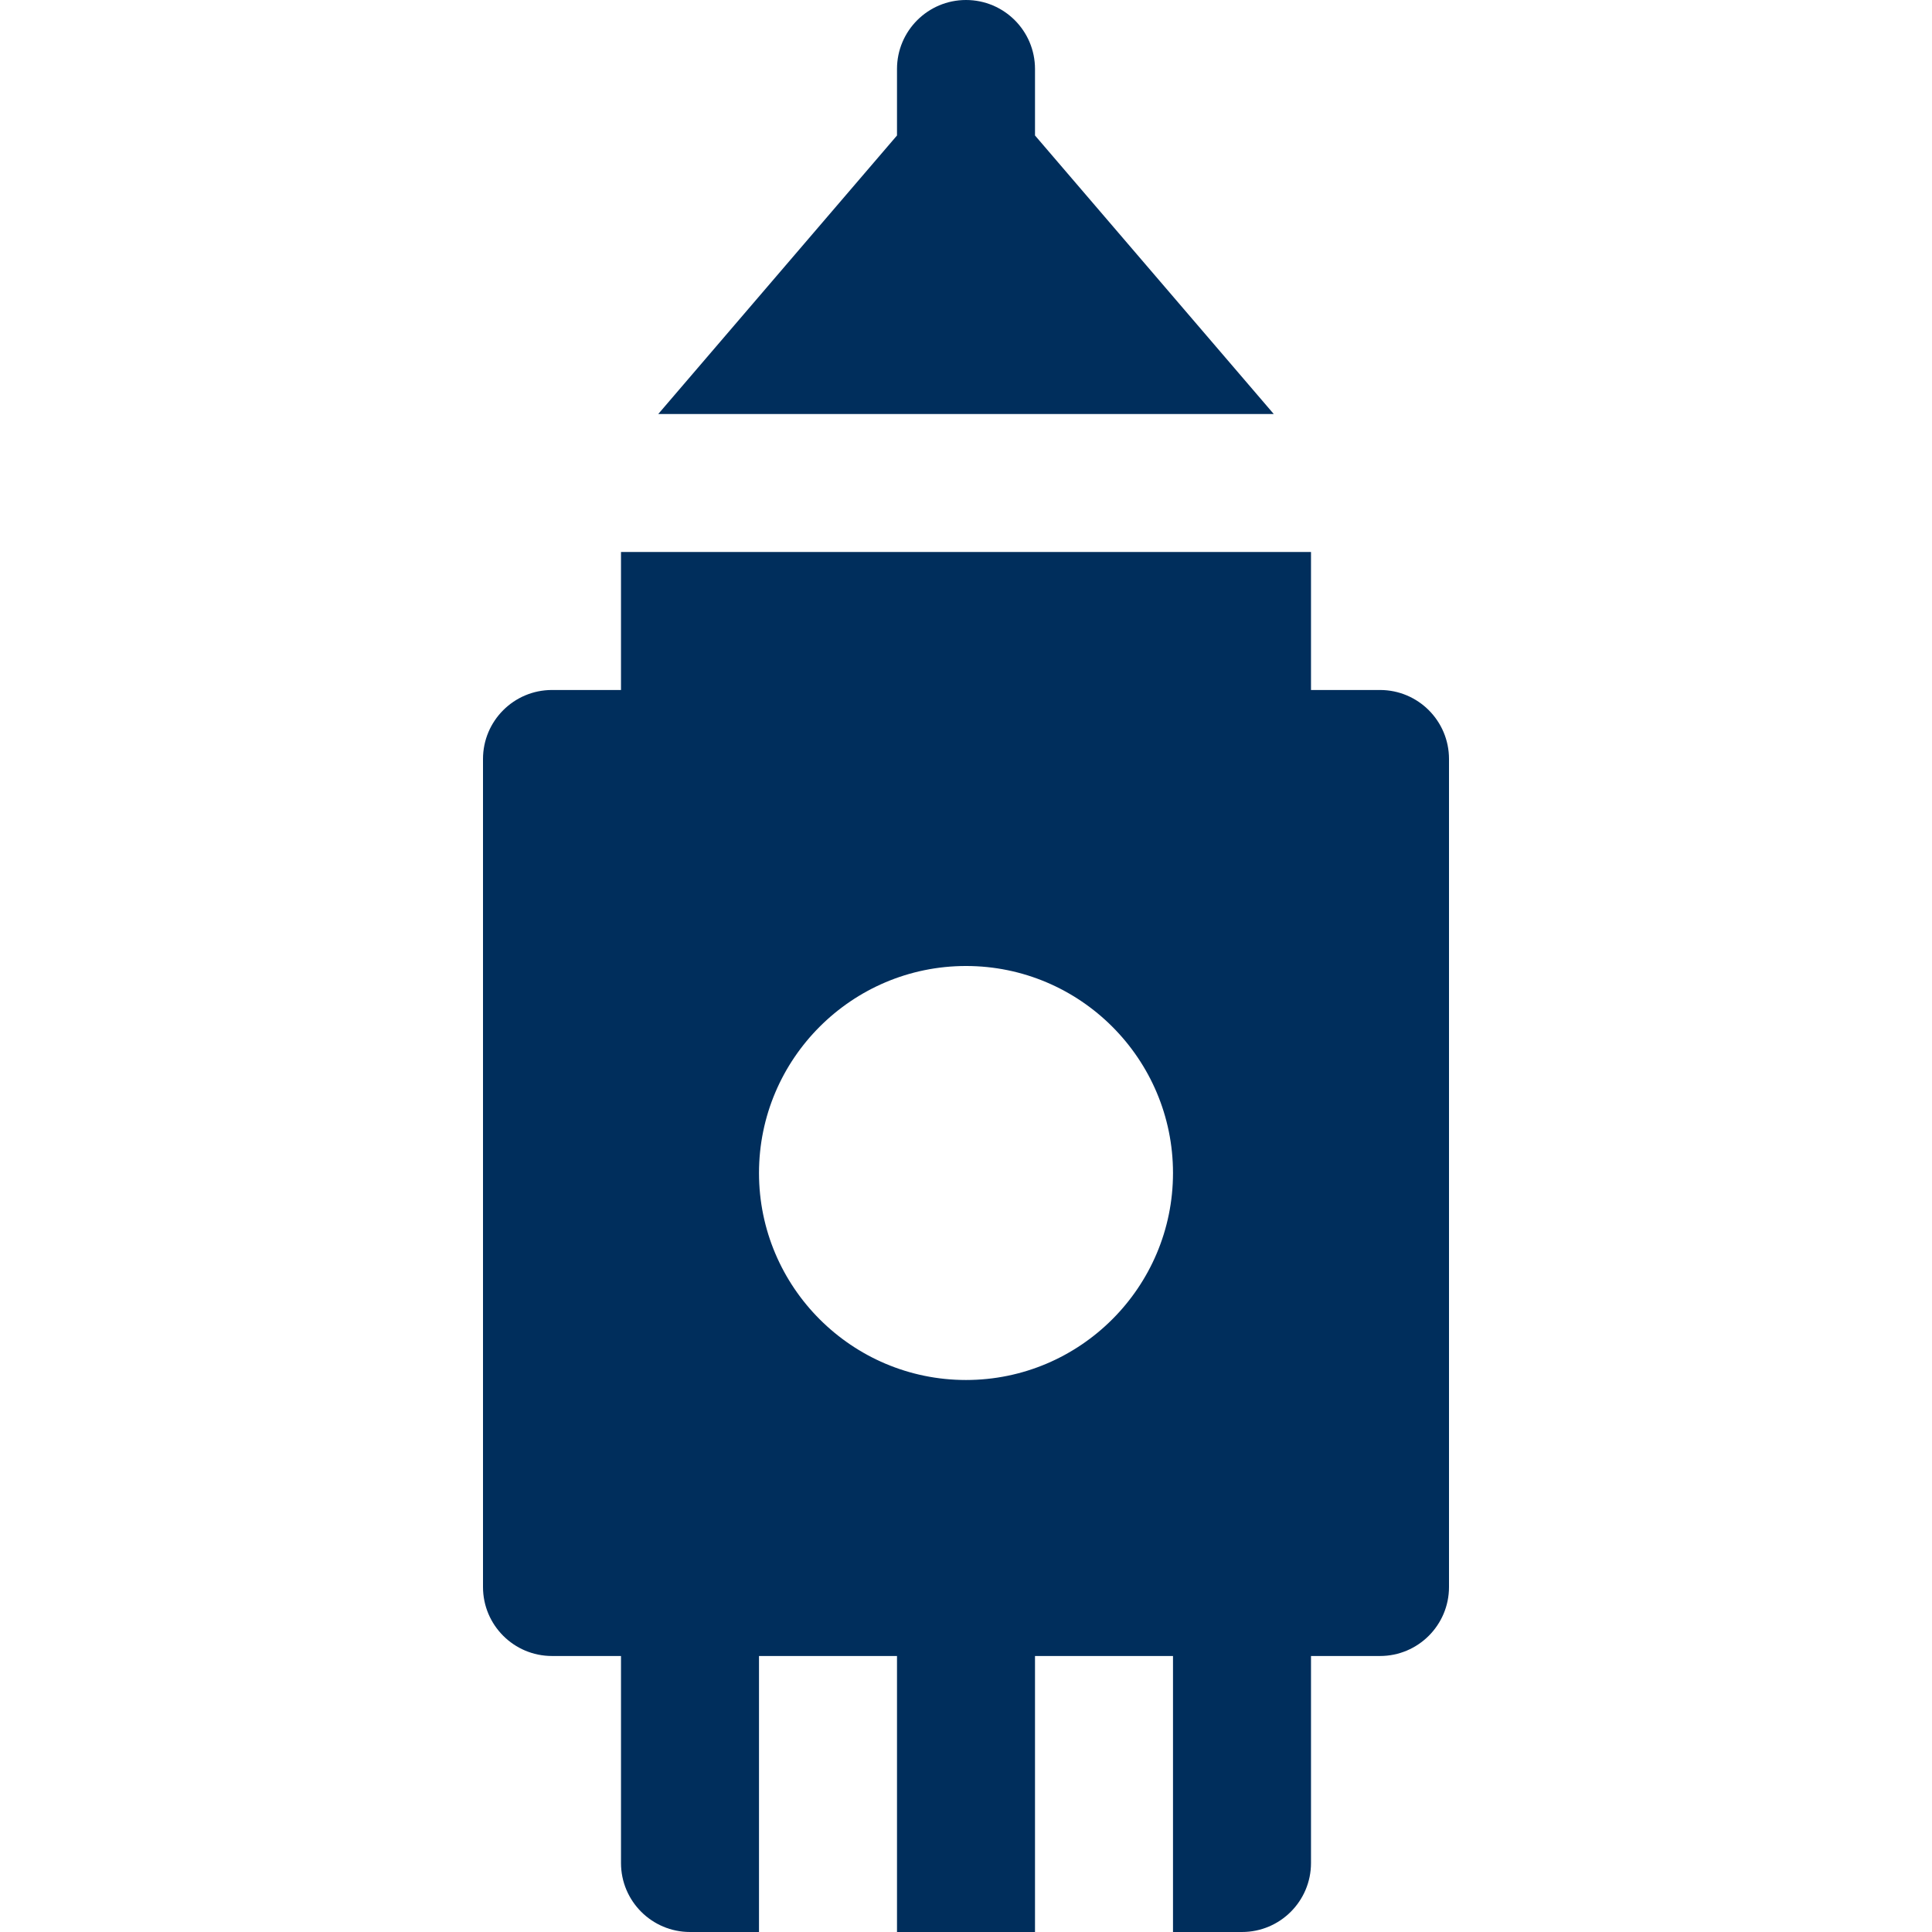
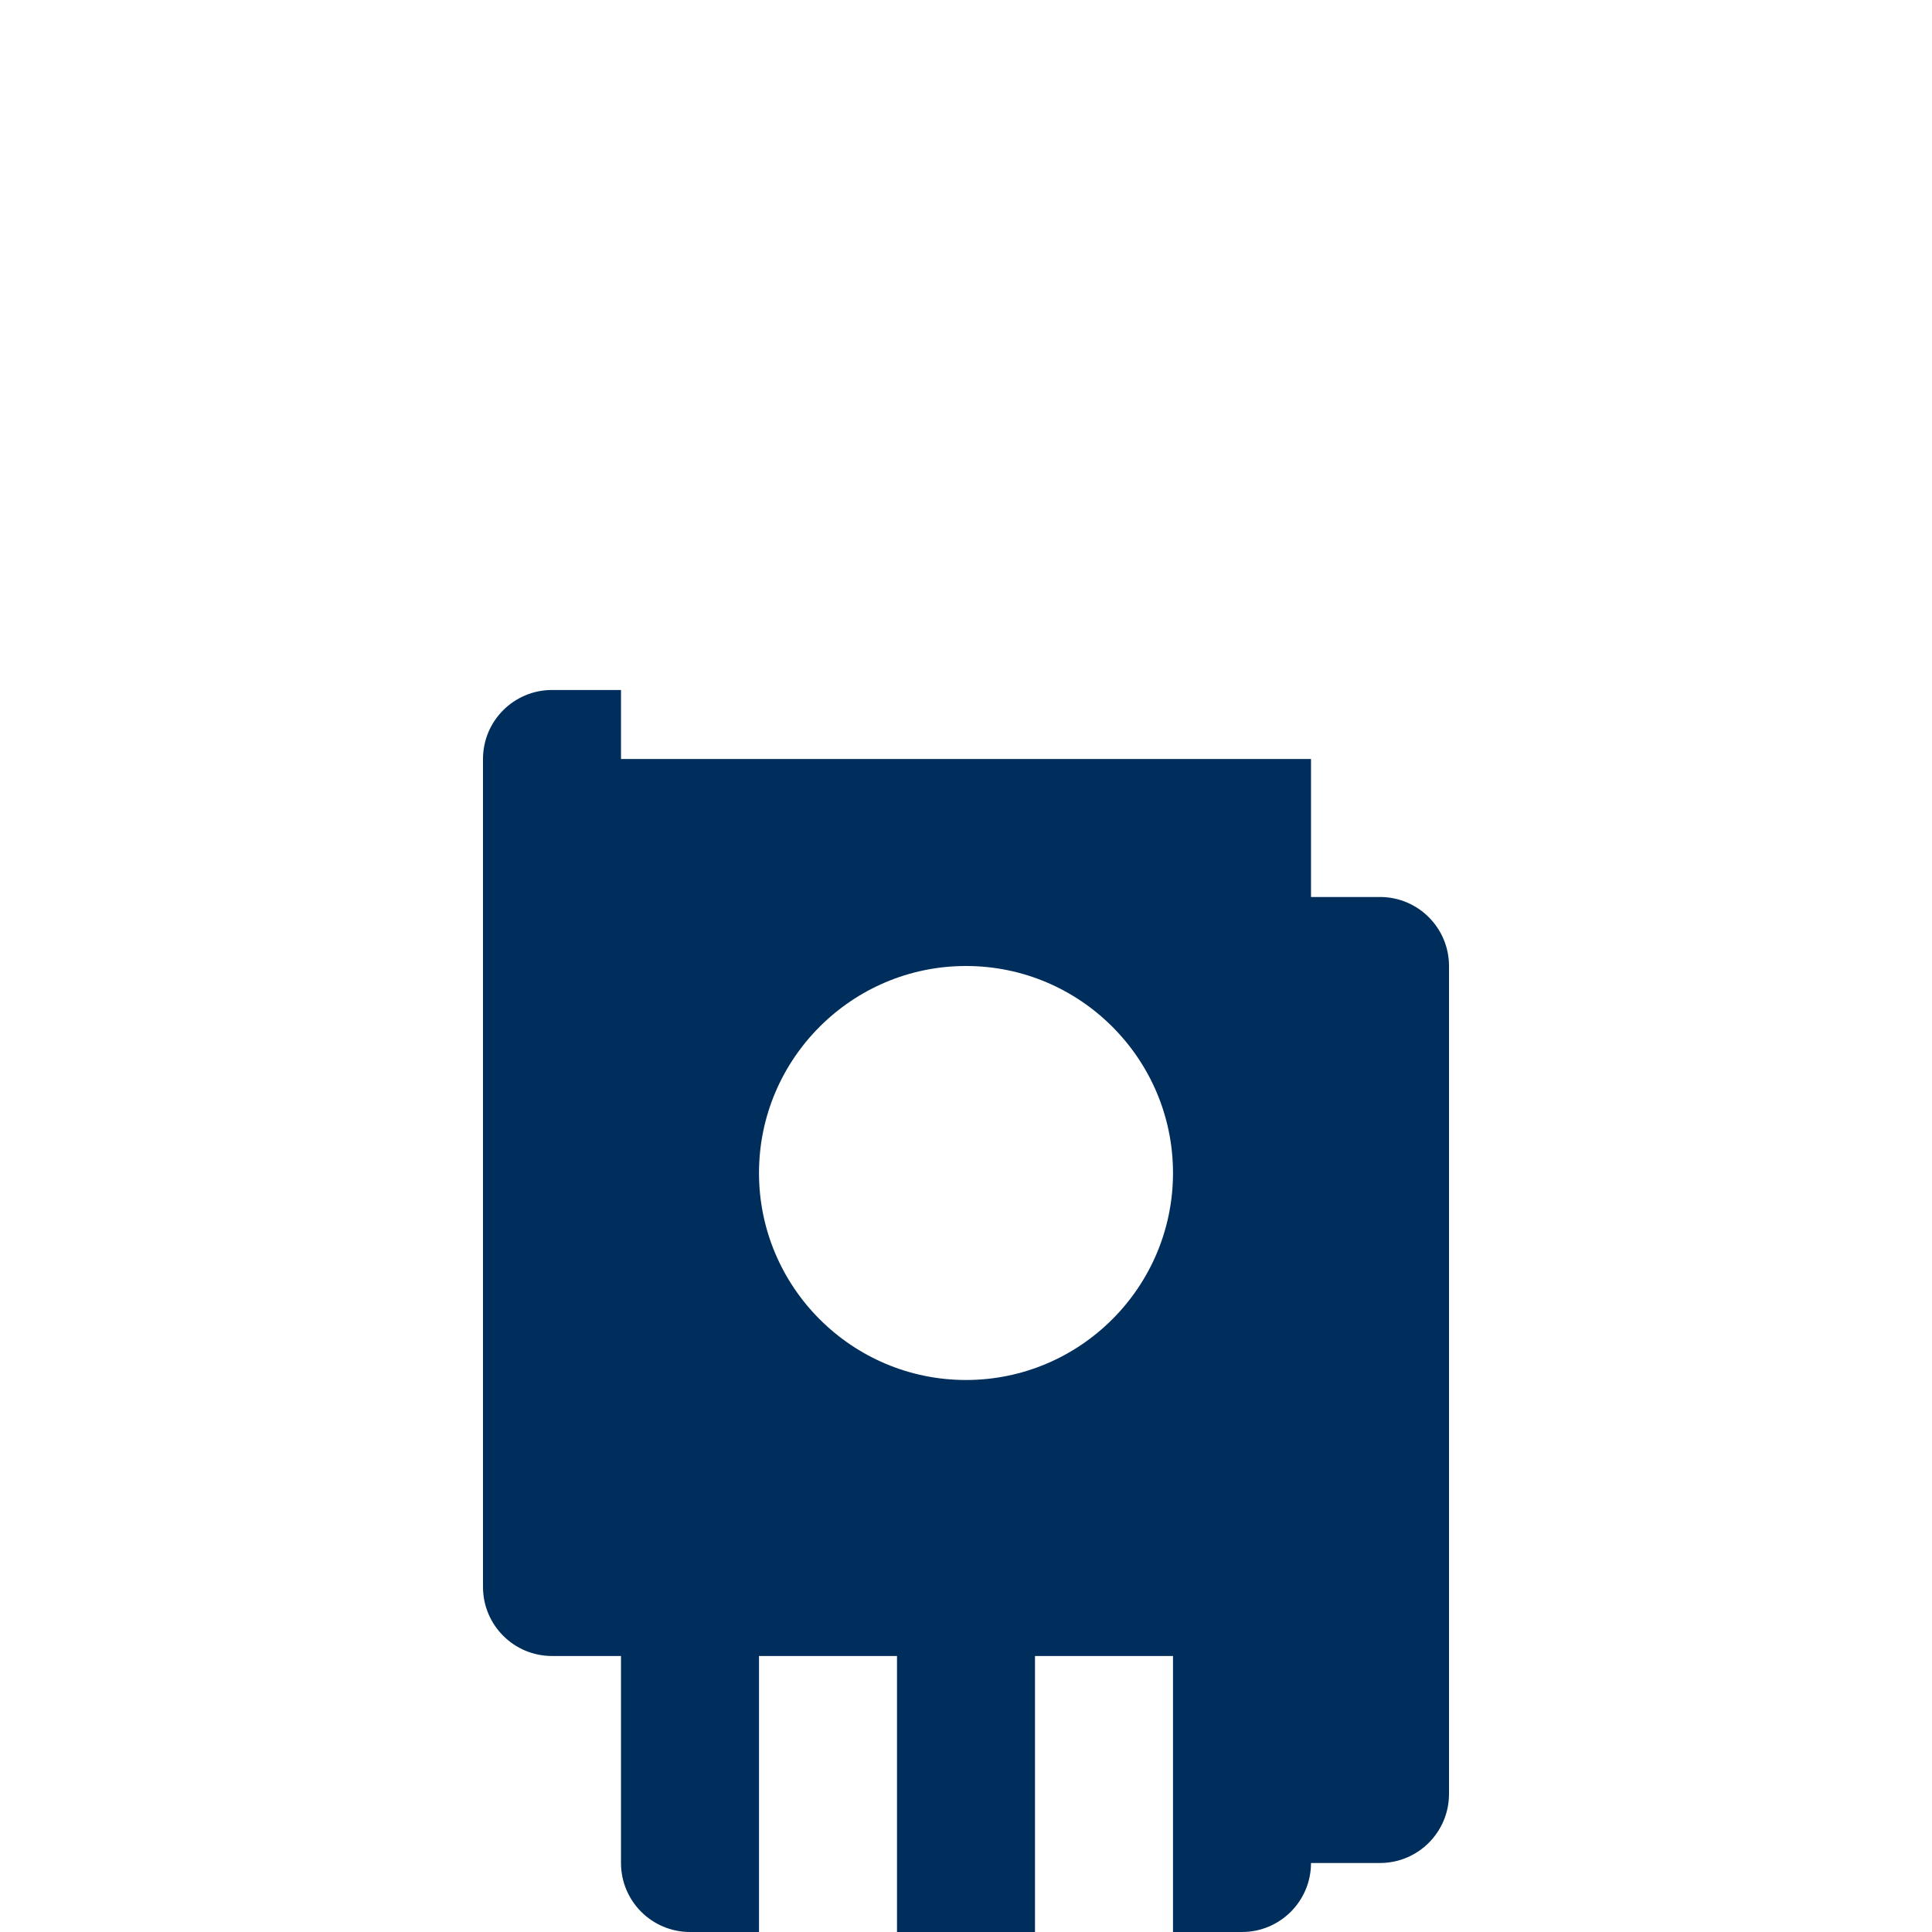
<svg xmlns="http://www.w3.org/2000/svg" fill="#002E5C" height="800px" width="800px" version="1.1" id="Layer_1" viewBox="0 0 419.998 419.998" xml:space="preserve">
  <g id="SVGRepo_bgCarrier" stroke-width="0" />
  <g id="SVGRepo_tracerCarrier" stroke-linecap="round" stroke-linejoin="round" />
  <g id="SVGRepo_iconCarrier">
    <g id="XMLID_450_">
-       <path id="XMLID_451_" d="M134.999,149.998h-15c-8.284,0-15,6.716-15,15v180c0,8.284,6.716,15,15,15h15v45c0,8.284,6.716,15,15,15 h15v-15v-45h30v45v15h15h15v-15v-45h30v45v15h15c8.284,0,15-6.716,15-15v-45h15c8.284,0,15-6.716,15-15v-180 c0-8.284-6.716-15-15-15h-15v-30h-150V149.998z M209.999,209.998c24.814,0,45,20.186,45,45s-20.186,45-45,45s-45-20.186-45-45 S185.186,209.998,209.999,209.998z" />
-       <path id="XMLID_454_" d="M209.999,0c-8.284,0-15,6.716-15,15v14.451l-51.898,60.547h133.797l-51.898-60.547V15 C224.999,6.716,218.283,0,209.999,0z" />
+       <path id="XMLID_451_" d="M134.999,149.998h-15c-8.284,0-15,6.716-15,15v180c0,8.284,6.716,15,15,15h15v45c0,8.284,6.716,15,15,15 h15v-15v-45h30v45v15h15h15v-15v-45h30v45v15h15c8.284,0,15-6.716,15-15h15c8.284,0,15-6.716,15-15v-180 c0-8.284-6.716-15-15-15h-15v-30h-150V149.998z M209.999,209.998c24.814,0,45,20.186,45,45s-20.186,45-45,45s-45-20.186-45-45 S185.186,209.998,209.999,209.998z" />
    </g>
  </g>
</svg>